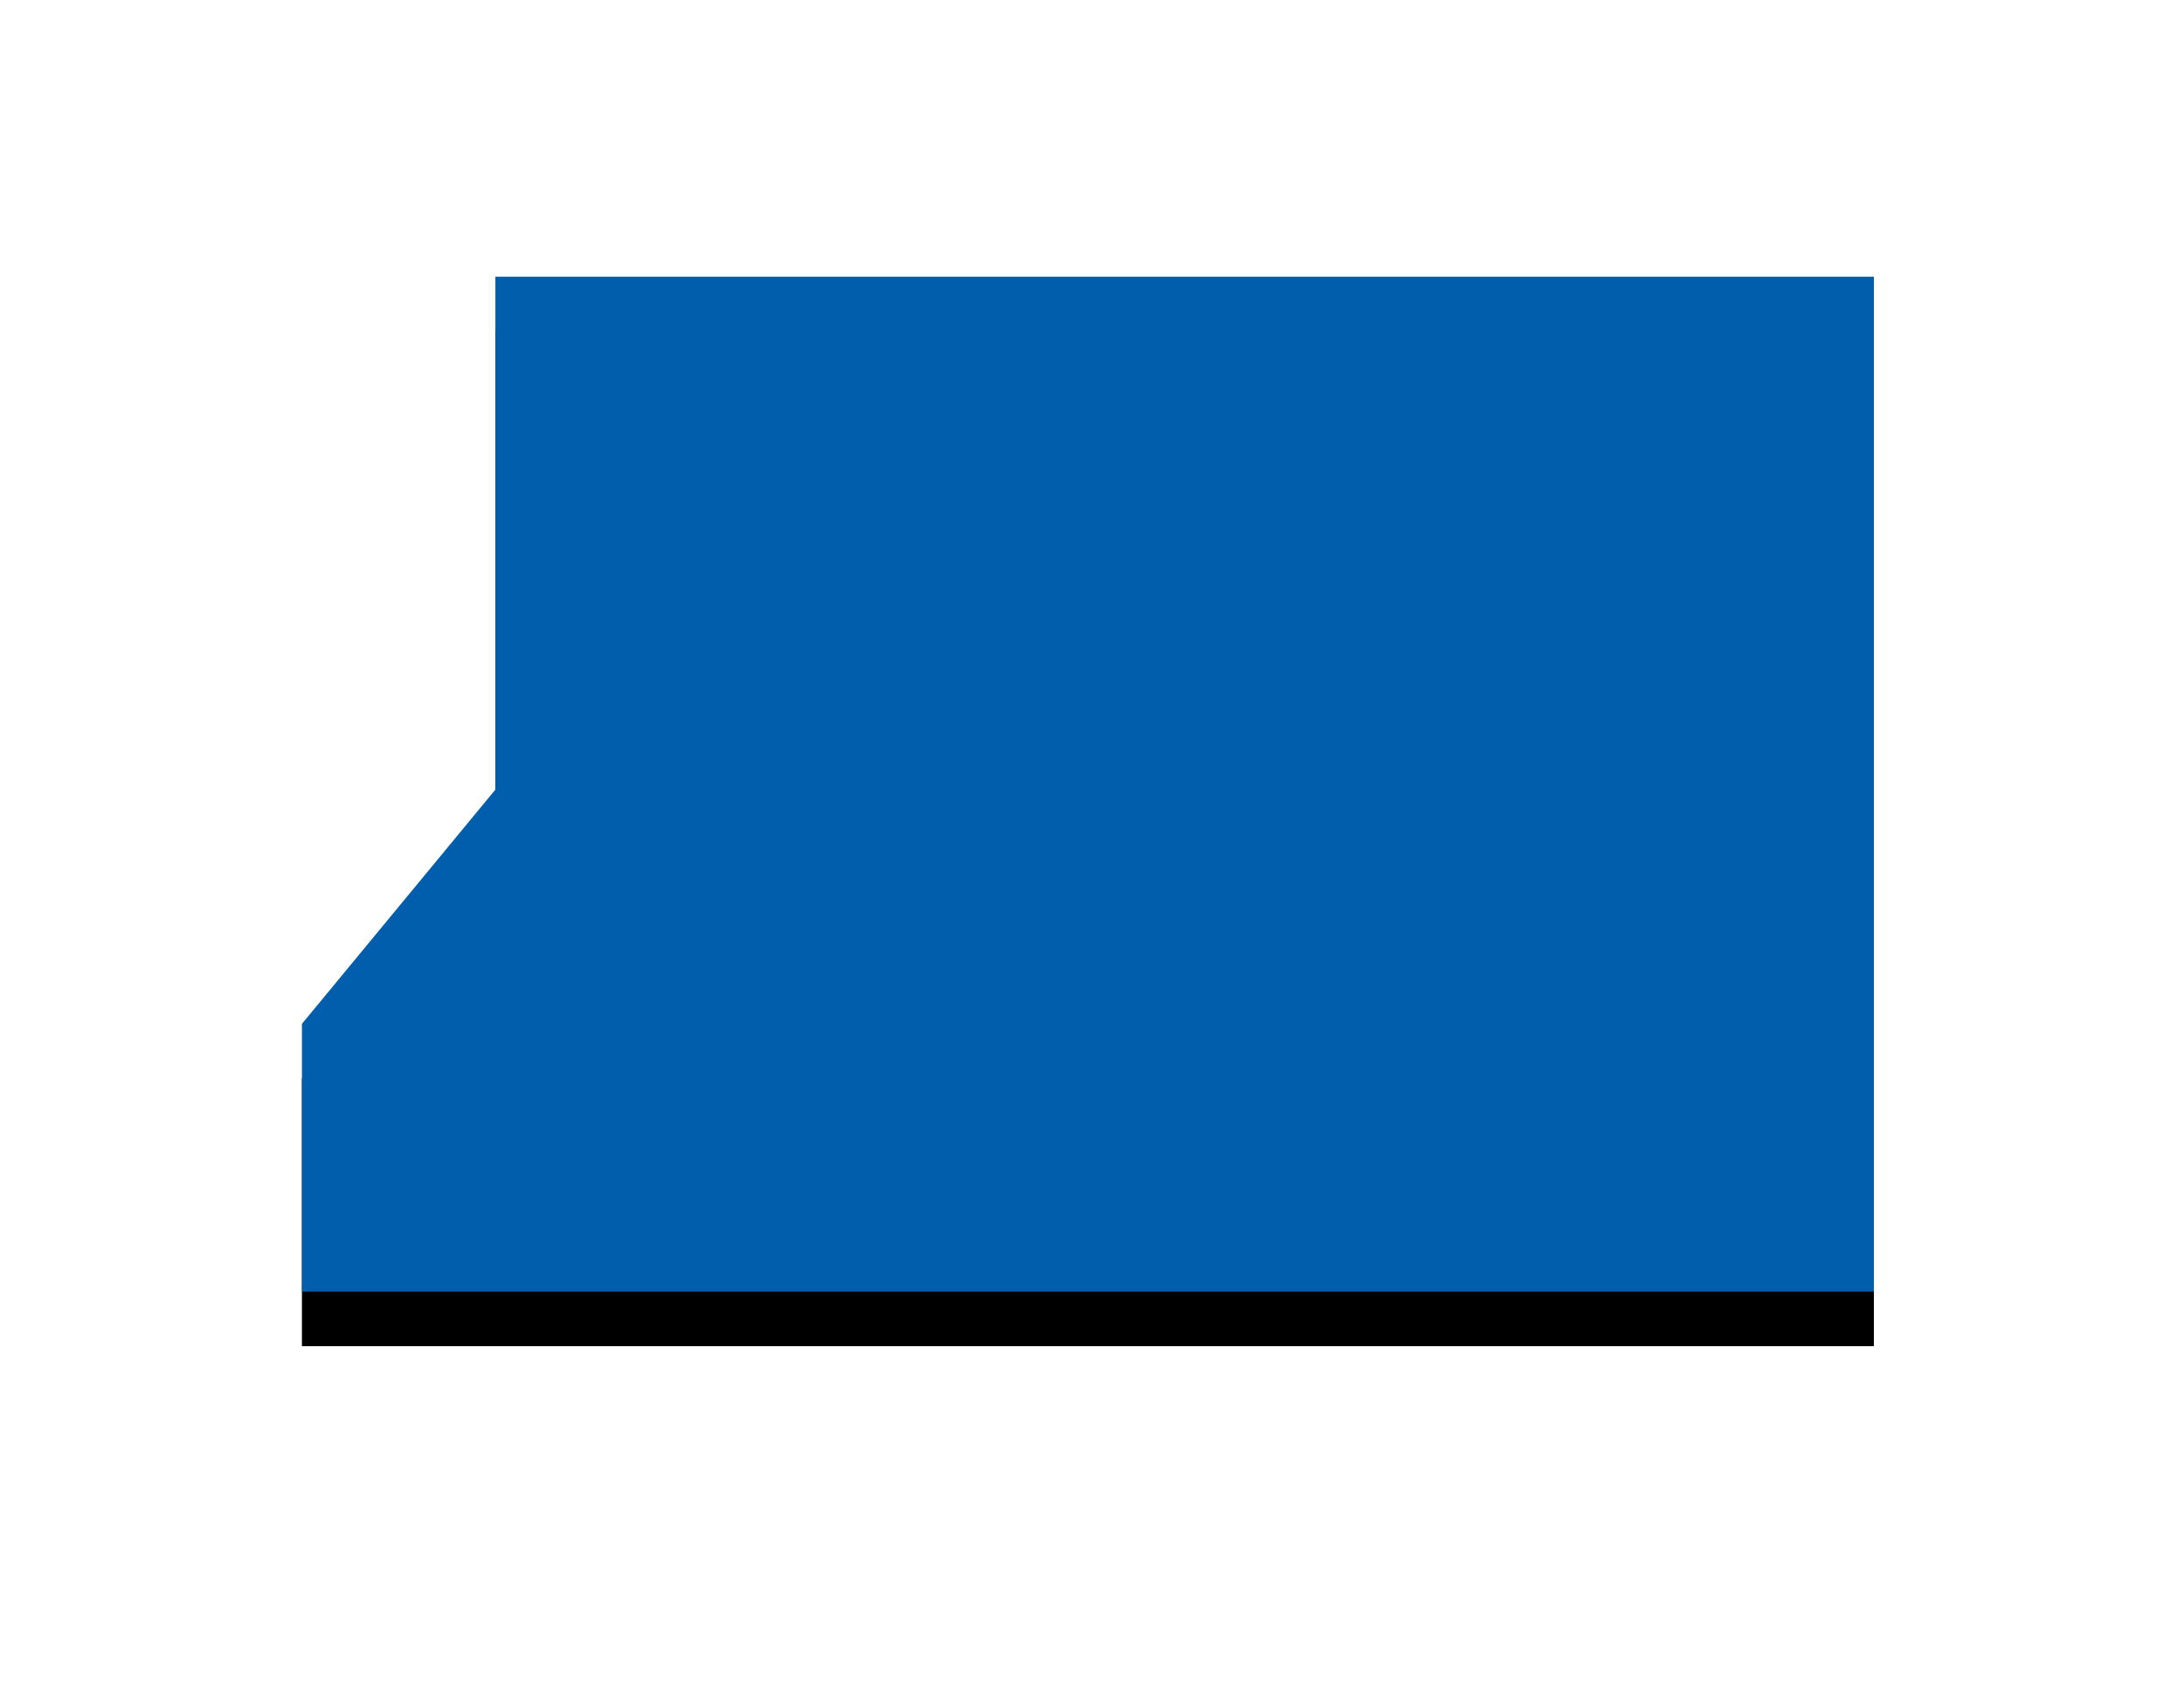
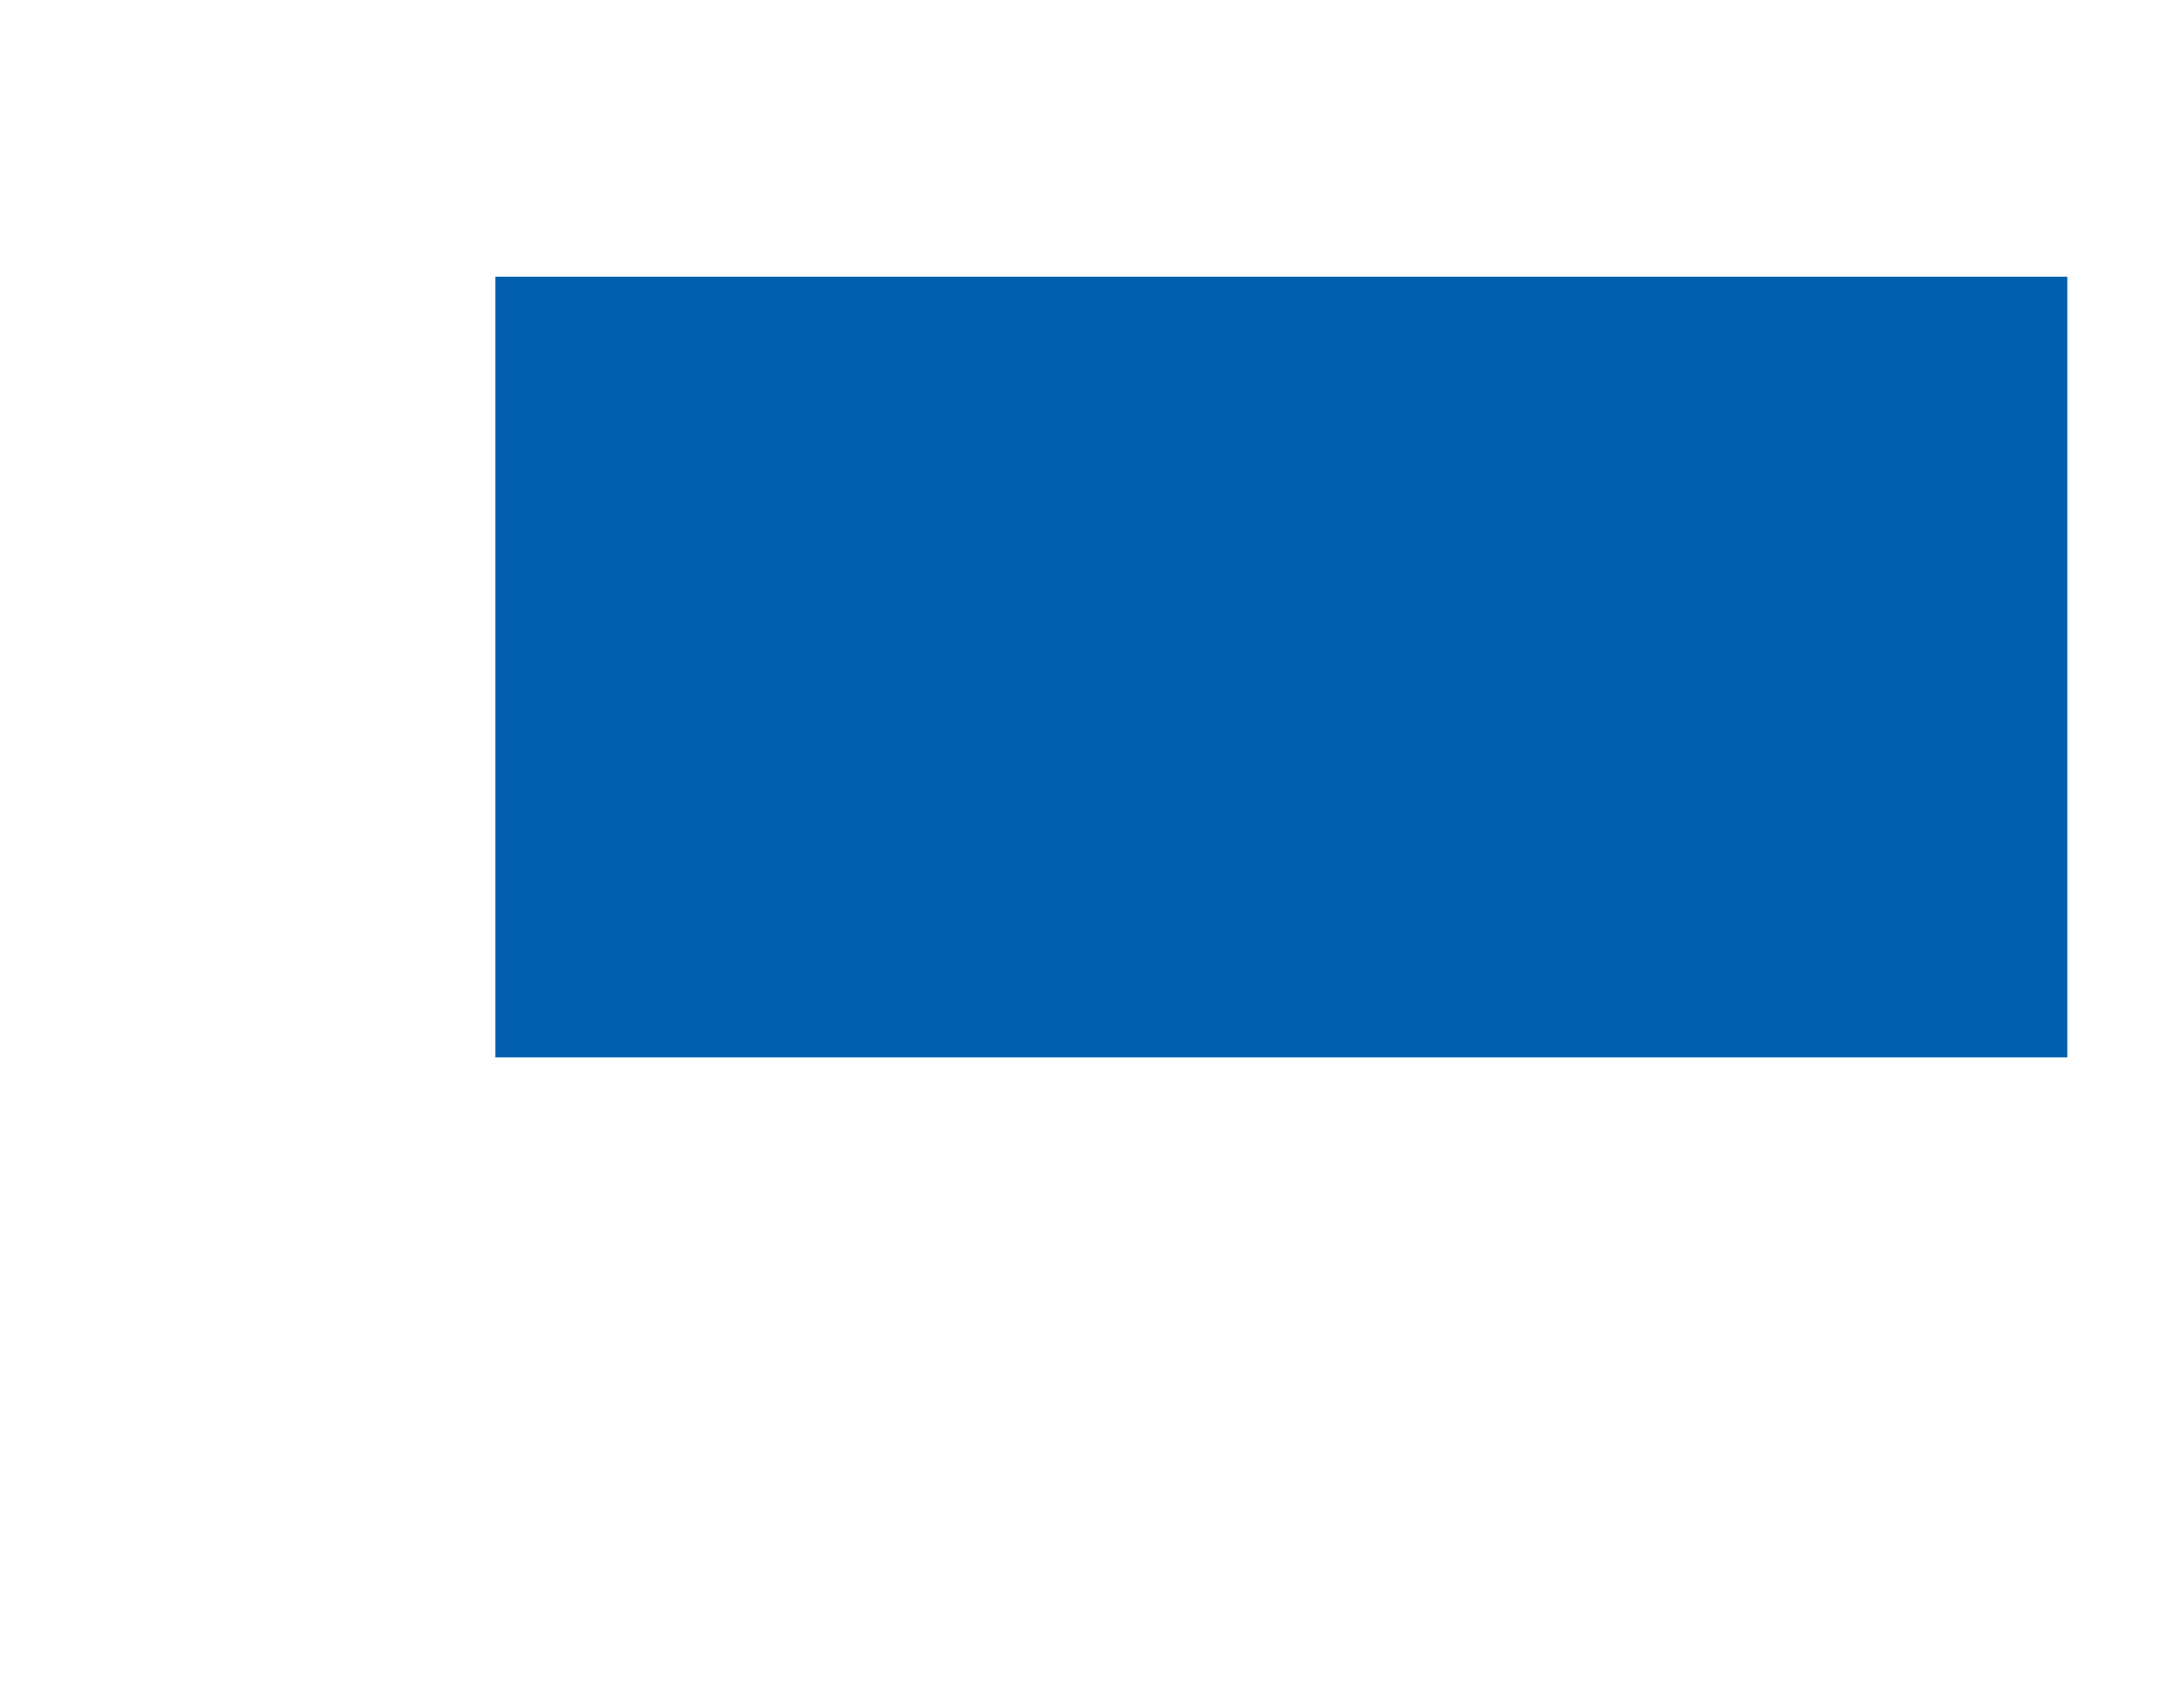
<svg xmlns="http://www.w3.org/2000/svg" xmlns:xlink="http://www.w3.org/1999/xlink" width="40" height="31" viewBox="0 0 40 31">
  <title>pref31</title>
  <defs>
    <linearGradient x1="0%" y1="50%" y2="50%" id="c">
      <stop stop-color="#005ead" offset="0%" />
      <stop stop-color="#005ead" offset="100%" />
    </linearGradient>
-     <path id="b" d="M9.073 5.068v9.394l-3.543 4.29v4.904h28.79V5.068z" />
    <filter x="-33%" y="-45.7%" width="166%" height="202.2%" filterUnits="objectBoundingBox" id="a">
      <feOffset dy="1" in="SourceAlpha" result="shadowOffsetOuter1" />
      <feGaussianBlur stdDeviation="3" in="shadowOffsetOuter1" result="shadowBlurOuter1" />
      <feComposite in="shadowBlurOuter1" in2="SourceAlpha" operator="out" result="shadowBlurOuter1" />
      <feColorMatrix values="0 0 0 0 0 0 0 0 0 0 0 0 0 0 0 0 0 0 0.1 0" in="shadowBlurOuter1" />
    </filter>
  </defs>
  <g fill="none" fill-rule="evenodd">
    <use fill="#000" filter="url(#a)" xlink:href="#b" />
-     <path fill="url(#c)" d="M9.073 5.068v9.394l-3.543 4.29v4.904h28.79V5.068z" />
+     <path fill="url(#c)" d="M9.073 5.068v9.394v4.904h28.79V5.068z" />
  </g>
</svg>